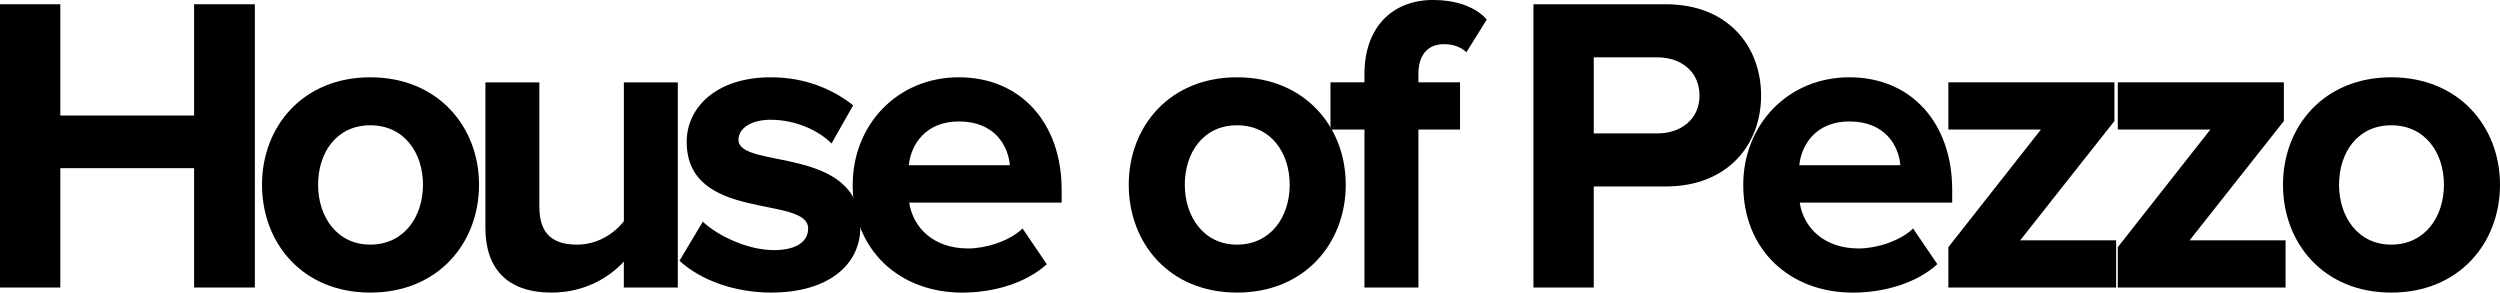
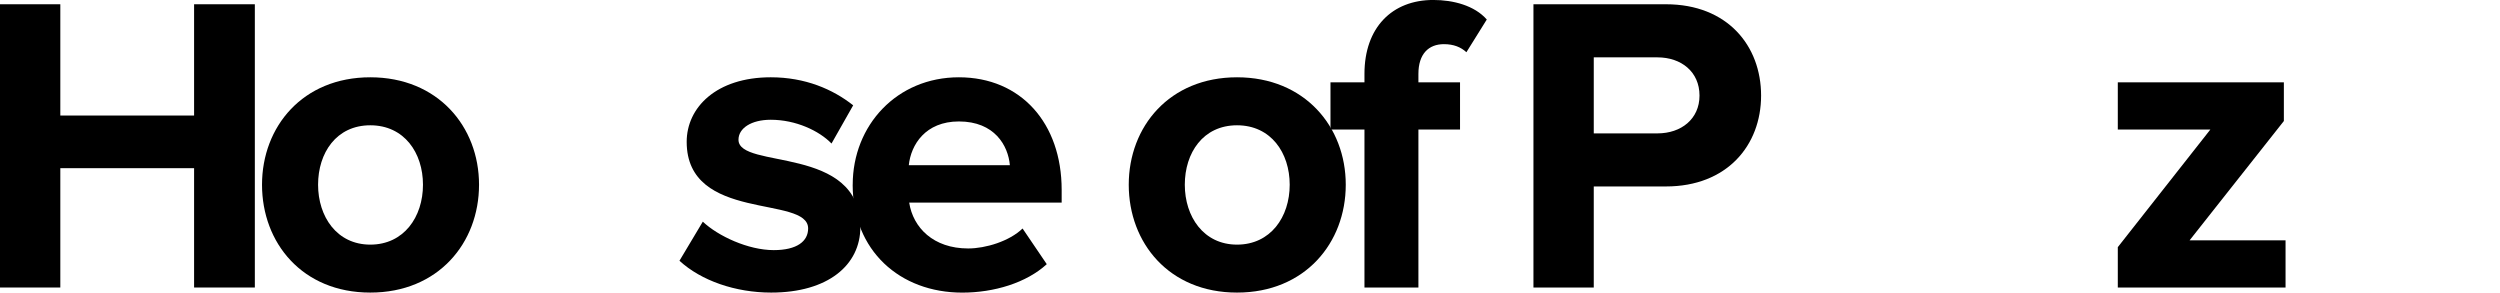
<svg xmlns="http://www.w3.org/2000/svg" viewBox="0 0 709.97 83.1" data-name="Layer 2" id="Layer_2">
  <g data-name="Layer 1" id="Layer_1-2">
    <g>
      <path d="M55.12,81.65v-33.89H17.13v33.89H0V1.21h17.13v31.6h37.99V1.21h17.25v80.44h-17.25Z" />
      <path d="M74.41,52.46c0-16.52,11.58-30.51,30.75-30.51s30.88,13.99,30.88,30.51-11.58,30.63-30.88,30.63-30.75-14.11-30.75-30.63ZM120.12,52.46c0-9.05-5.31-16.88-14.96-16.88s-14.83,7.84-14.83,16.88,5.31,17.01,14.83,17.01,14.96-7.84,14.96-17.01Z" />
-       <path d="M177.16,81.65v-7.36c-3.98,4.34-10.98,8.8-20.5,8.8-12.78,0-18.81-7-18.81-18.33V23.4h15.32v35.34c0,8.08,4.22,10.73,10.73,10.73,5.91,0,10.61-3.26,13.27-6.63V23.4h15.32v58.25h-15.32Z" />
      <path d="M192.96,74.05l6.63-11.1c4.34,4.1,12.9,8.08,20.14,8.08,6.63,0,9.77-2.53,9.77-6.15,0-9.53-34.49-1.69-34.49-24.6,0-9.77,8.44-18.33,23.88-18.33,9.77,0,17.61,3.38,23.4,7.96l-6.15,10.85c-3.5-3.62-10.13-6.75-17.25-6.75-5.55,0-9.17,2.41-9.17,5.67,0,8.56,34.61,1.33,34.61,24.84,0,10.73-9.17,18.57-25.33,18.57-10.13,0-19.9-3.38-26.05-9.05Z" />
      <path d="M242.16,52.46c0-16.88,12.54-30.51,30.15-30.51s29.19,13.03,29.19,31.96v3.62h-43.3c1.09,7.12,6.87,13.03,16.76,13.03,4.94,0,11.7-2.05,15.44-5.67l6.87,10.13c-5.79,5.31-14.96,8.08-24,8.08-17.73,0-31.12-11.94-31.12-30.63ZM272.32,34.49c-9.53,0-13.63,6.63-14.23,12.42h28.7c-.48-5.55-4.34-12.42-14.47-12.42Z" />
      <path d="M320.55,52.46c0-16.52,11.58-30.51,30.75-30.51s30.88,13.99,30.88,30.51-11.58,30.63-30.88,30.63-30.75-14.11-30.75-30.63ZM366.26,52.46c0-9.05-5.31-16.88-14.96-16.88s-14.83,7.84-14.83,16.88,5.31,17.01,14.83,17.01,14.96-7.84,14.96-17.01Z" />
      <path d="M387.49,81.65v-44.87h-9.65v-13.39h9.65v-2.41c0-13.15,7.84-20.99,19.54-20.99,5.67,0,11.7,1.57,15.2,5.55l-5.79,9.29c-1.57-1.45-3.62-2.29-6.39-2.29-4.34,0-7.24,2.77-7.24,8.44v2.41h11.82v13.39h-11.82v44.87h-15.32Z" />
      <path d="M435.48,81.65V1.21h37.63c17.49,0,27.02,11.82,27.02,25.93s-9.65,25.81-27.02,25.81h-20.5v28.7h-17.13ZM482.64,27.14c0-6.75-5.19-10.85-11.94-10.85h-18.09v21.59h18.09c6.75,0,11.94-4.1,11.94-10.73Z" />
-       <path d="M495.06,52.46c0-16.88,12.54-30.51,30.15-30.51s29.19,13.03,29.19,31.96v3.62h-43.3c1.08,7.12,6.87,13.03,16.76,13.03,4.95,0,11.7-2.05,15.44-5.67l6.88,10.13c-5.79,5.31-14.96,8.08-24,8.08-17.73,0-31.12-11.94-31.12-30.63ZM525.21,34.49c-9.53,0-13.63,6.63-14.23,12.42h28.7c-.48-5.55-4.34-12.42-14.47-12.42Z" />
-       <path d="M553.31,81.65v-11.46l26.29-33.41h-26.29v-13.39h47.16v10.98l-26.77,33.89h27.26v13.39h-47.64Z" />
      <path d="M601.43,81.65v-11.46l26.29-33.41h-26.29v-13.39h47.16v10.98l-26.78,33.89h27.26v13.39h-47.64Z" />
-       <path d="M648.34,52.46c0-16.52,11.58-30.51,30.75-30.51s30.88,13.99,30.88,30.51-11.58,30.63-30.88,30.63-30.75-14.11-30.75-30.63ZM694.05,52.46c0-9.05-5.31-16.88-14.96-16.88s-14.83,7.84-14.83,16.88,5.31,17.01,14.83,17.01,14.96-7.84,14.96-17.01Z" />
    </g>
  </g>
</svg>